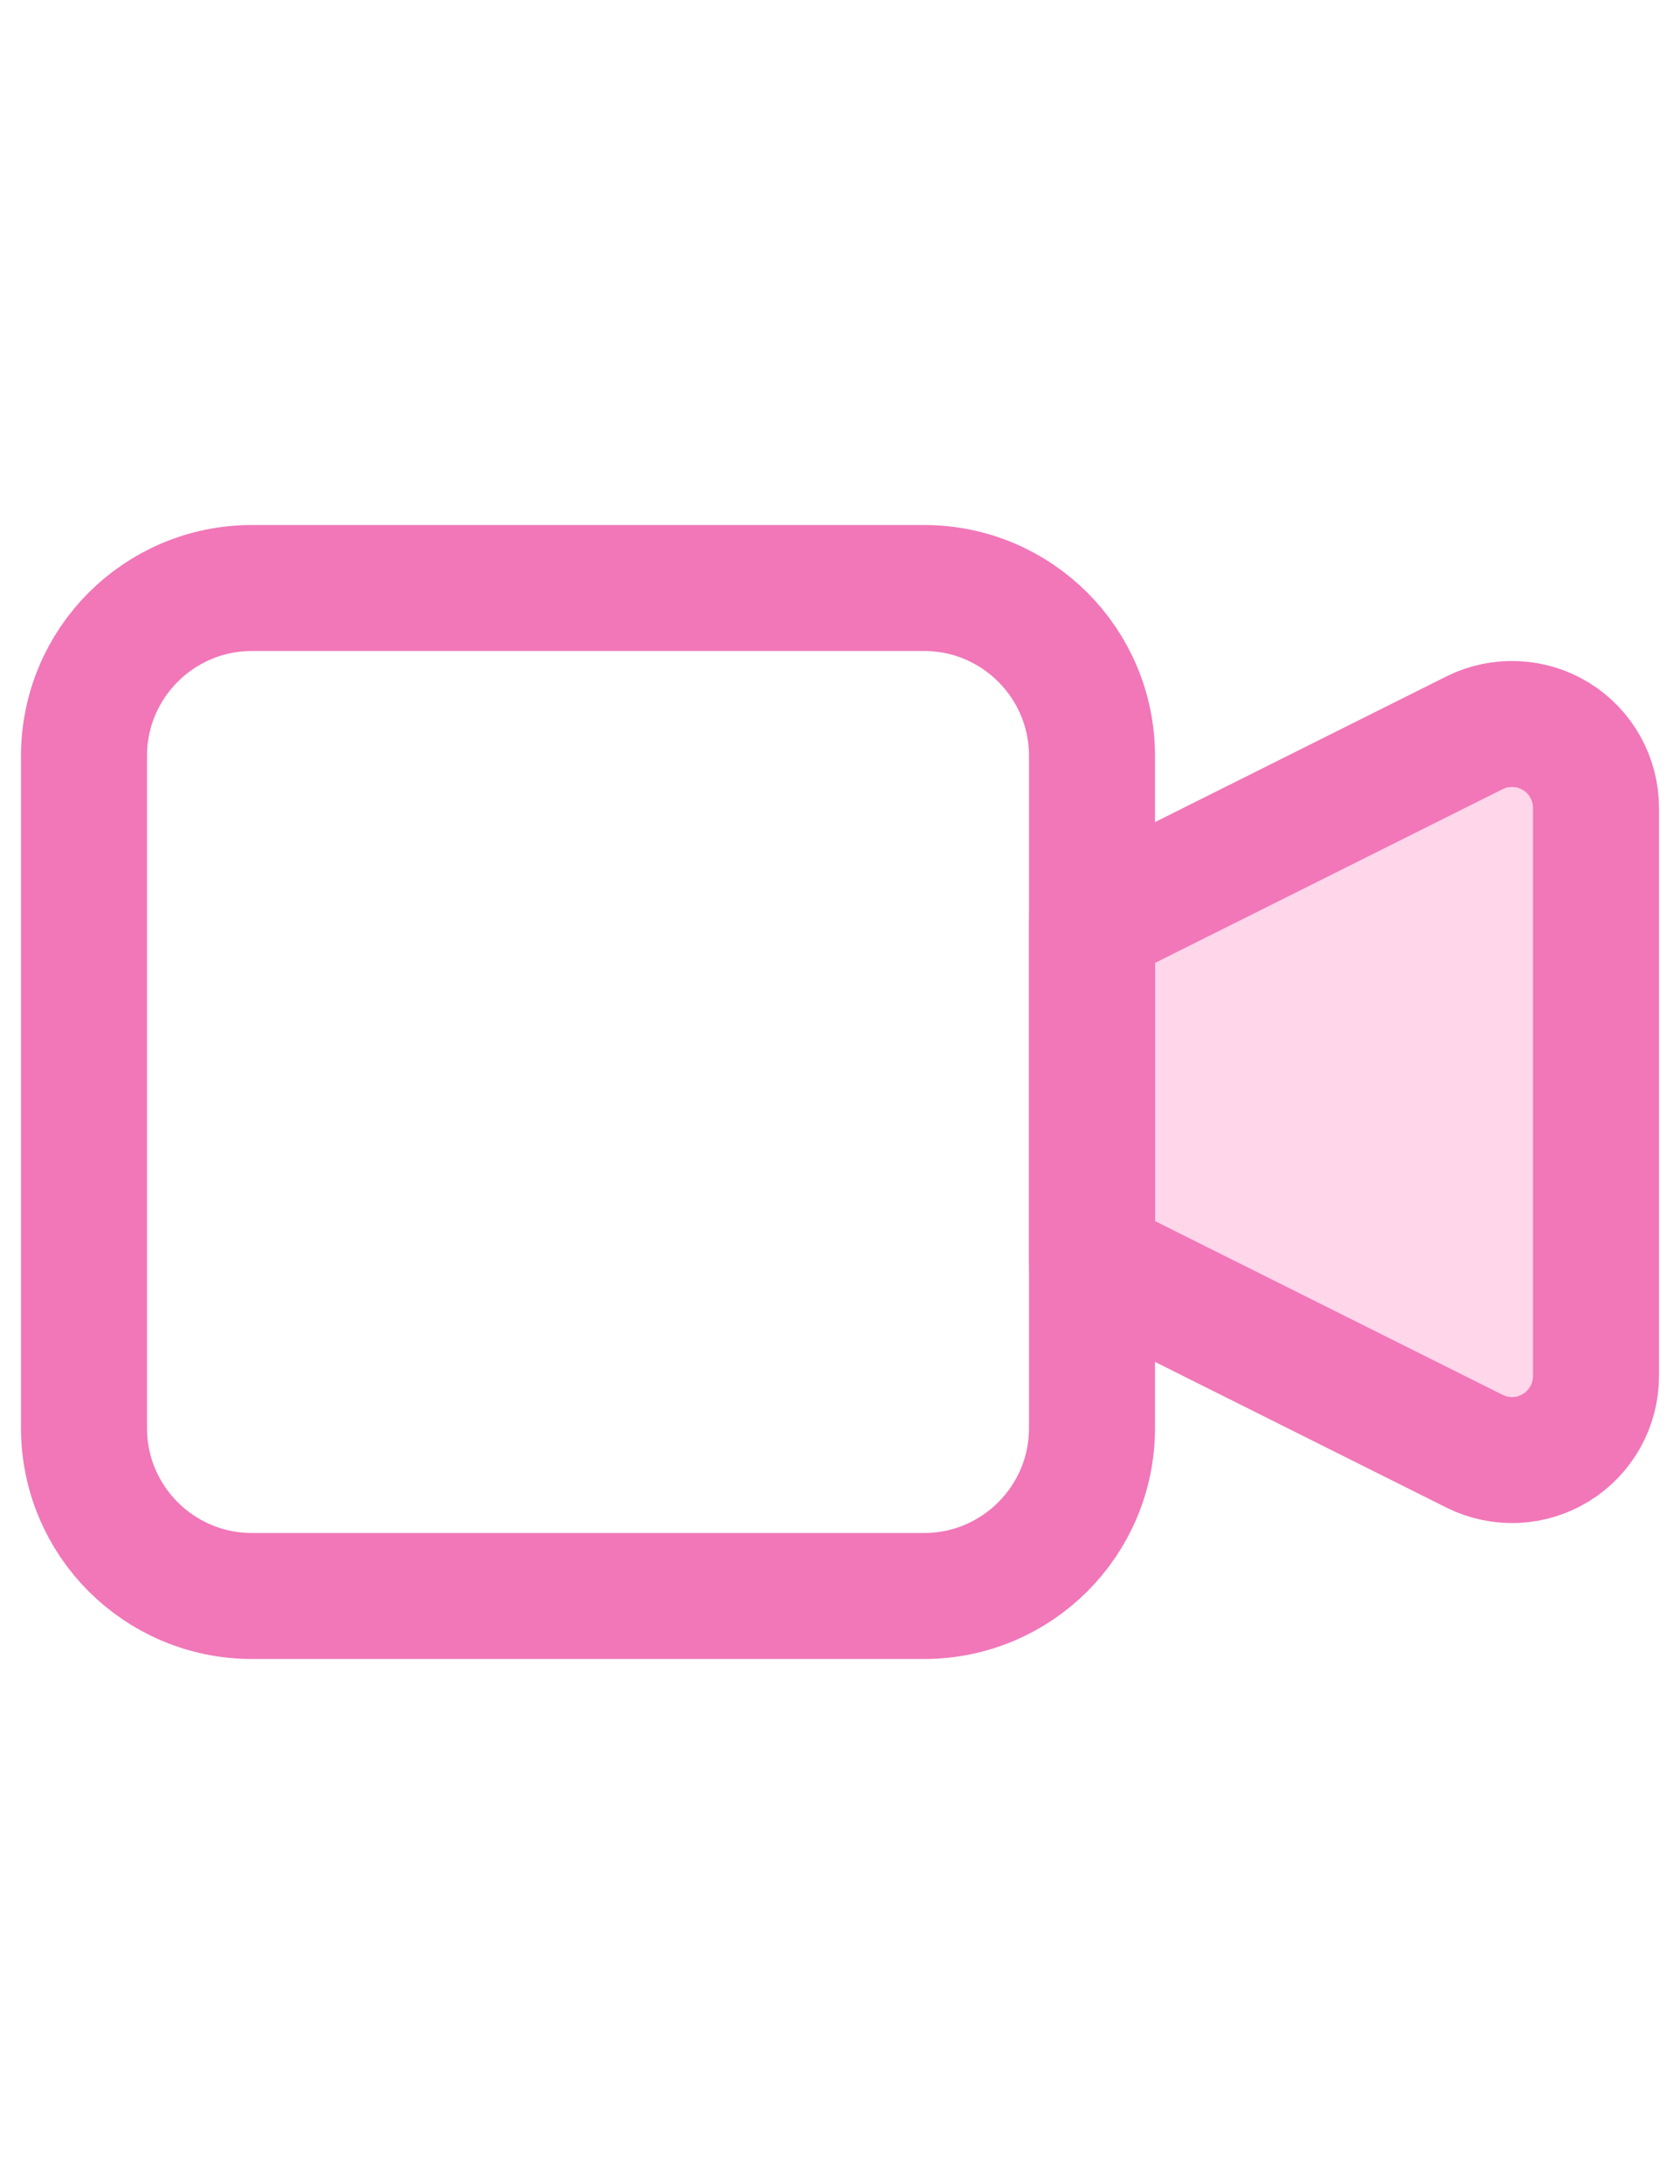
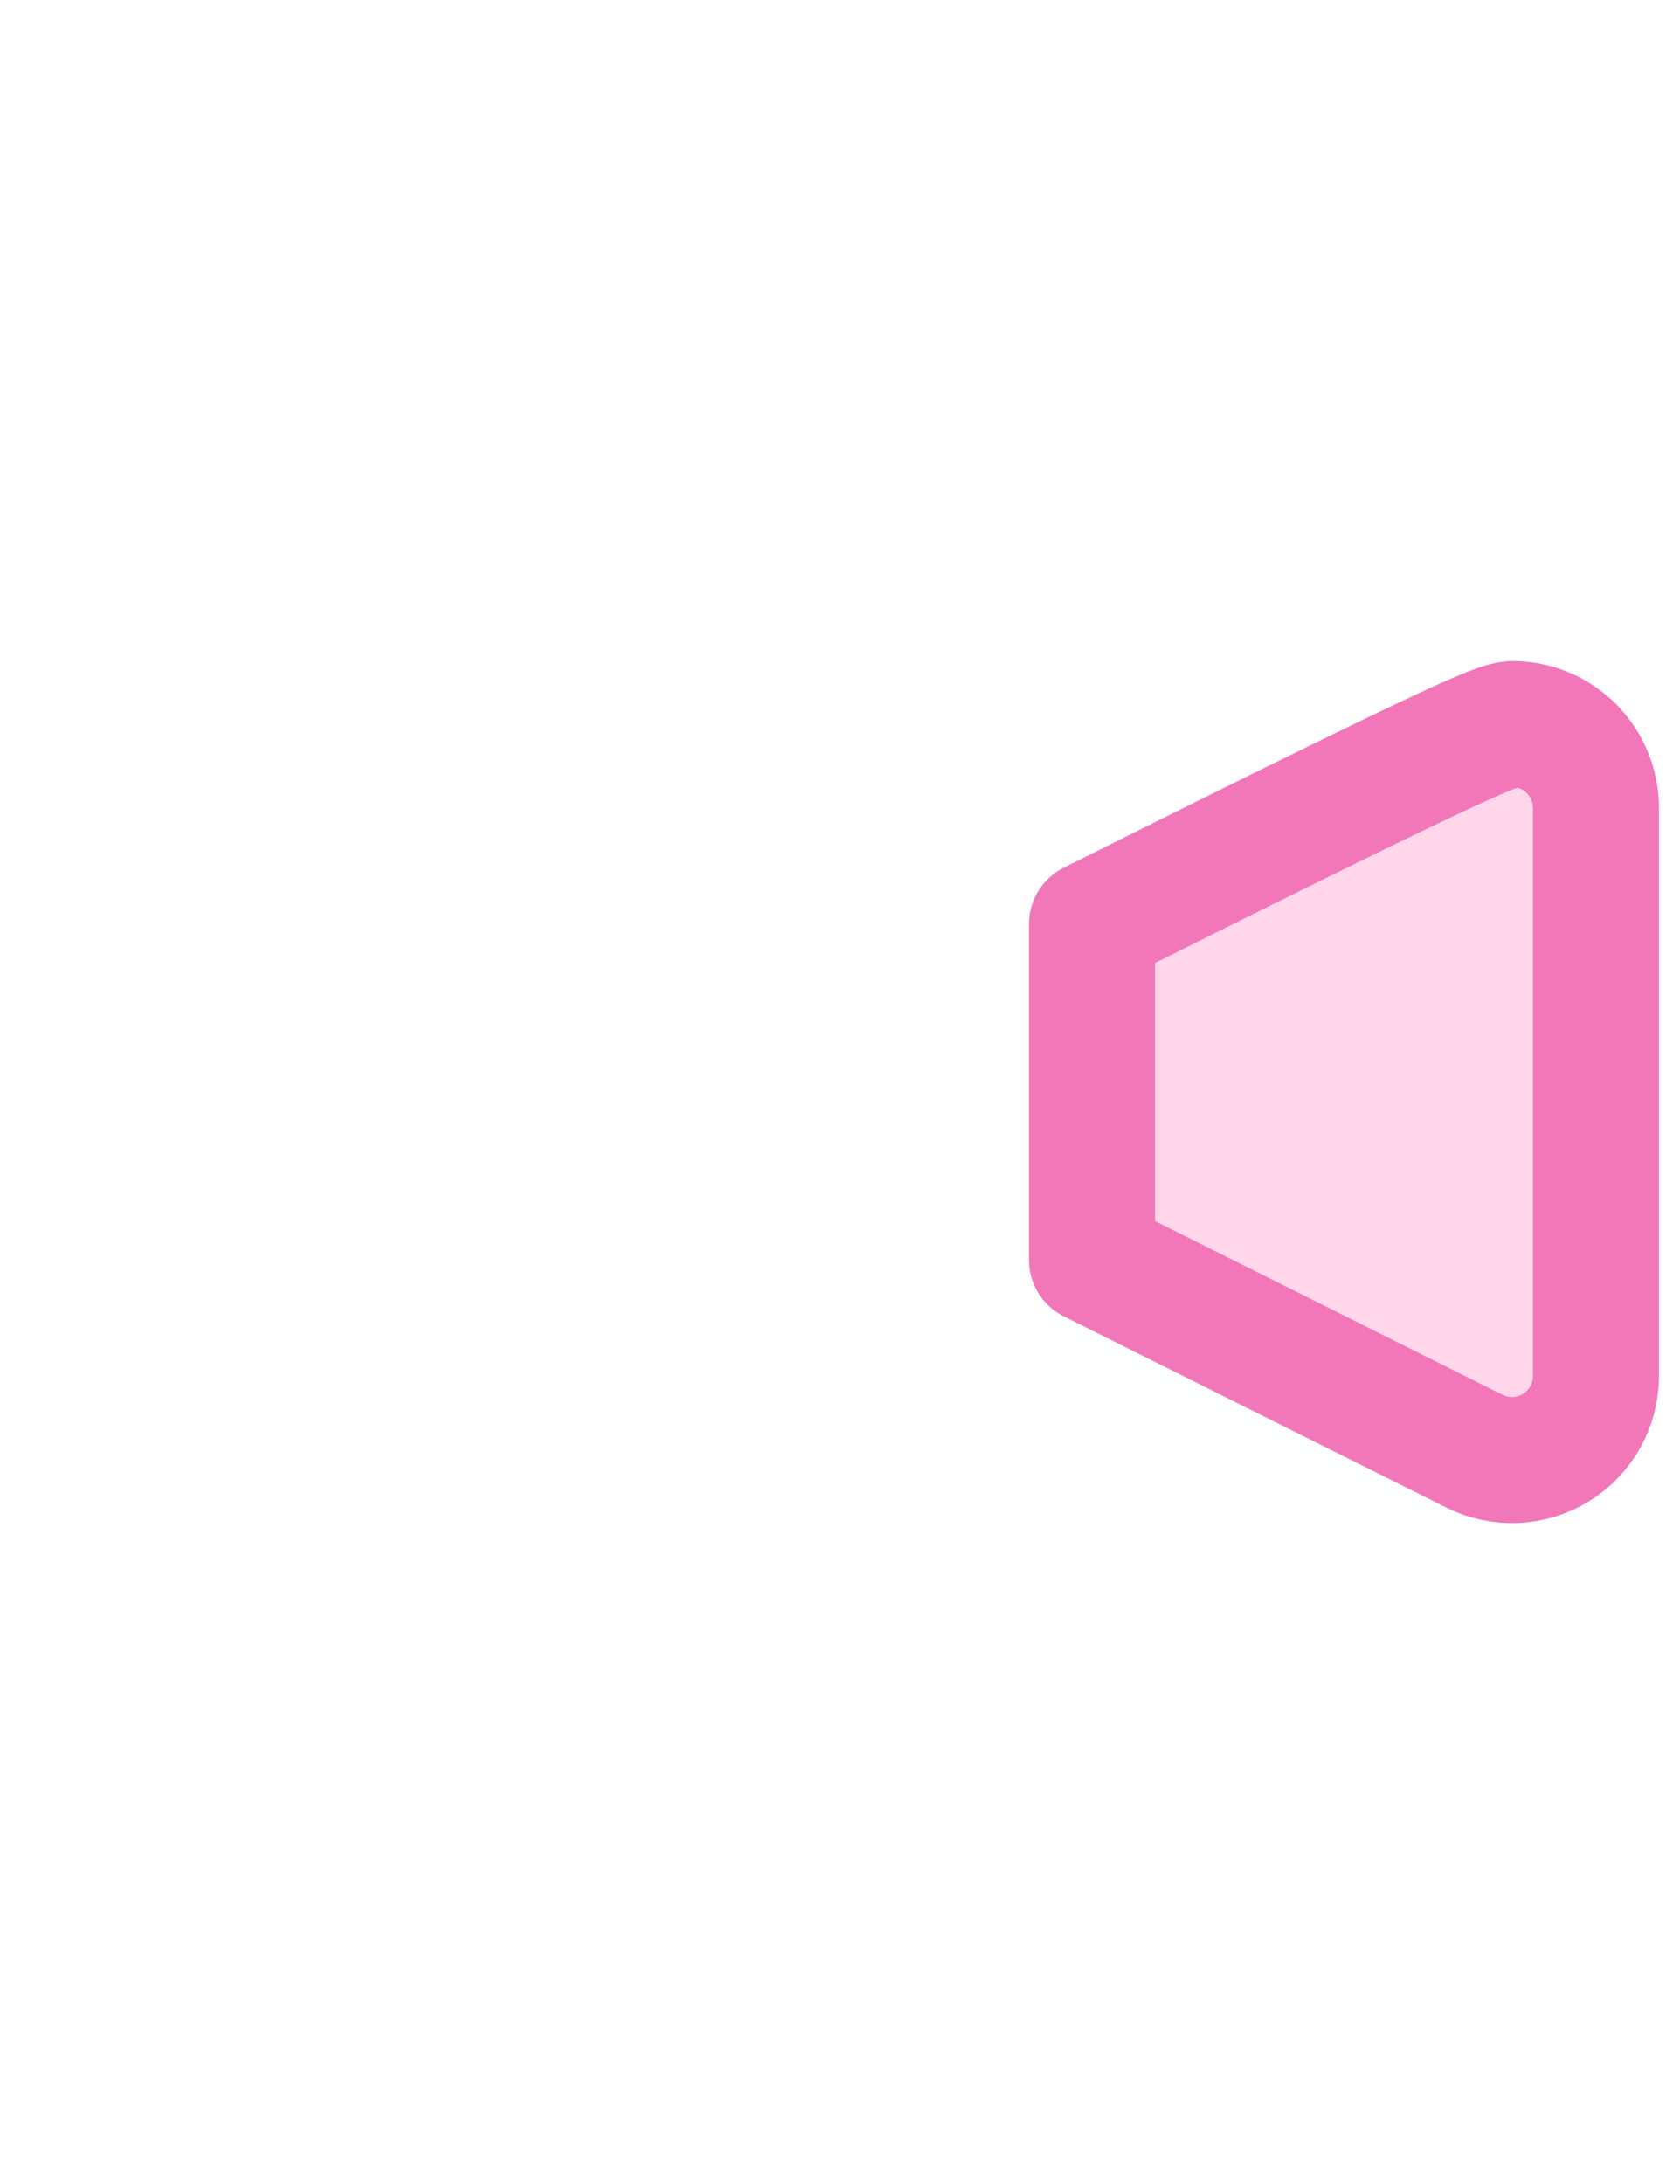
<svg xmlns="http://www.w3.org/2000/svg" width="20" height="26" viewBox="0 0 20 26" fill="none">
-   <path d="M13 11L17.553 8.724C17.705 8.648 17.875 8.612 18.045 8.62C18.215 8.627 18.381 8.678 18.526 8.768C18.671 8.857 18.79 8.982 18.873 9.131C18.956 9.28 19 9.448 19 9.618V16.382C19 16.552 18.956 16.72 18.873 16.869C18.79 17.017 18.671 17.143 18.526 17.232C18.381 17.322 18.215 17.373 18.045 17.381C17.875 17.388 17.705 17.352 17.553 17.276L13 15V11Z" fill="#ffd6ea" stroke="#f177b8" stroke-width="1.5" stroke-linecap="round" stroke-linejoin="round" />
-   <path d="M11 7H3C1.895 7 1 7.895 1 9V17C1 18.105 1.895 19 3 19H11C12.105 19 13 18.105 13 17V9C13 7.895 12.105 7 11 7Z" stroke="#f177b8" stroke-width="1.5" stroke-linecap="round" stroke-linejoin="round" />
+   <path d="M13 11C17.705 8.648 17.875 8.612 18.045 8.62C18.215 8.627 18.381 8.678 18.526 8.768C18.671 8.857 18.79 8.982 18.873 9.131C18.956 9.28 19 9.448 19 9.618V16.382C19 16.552 18.956 16.72 18.873 16.869C18.79 17.017 18.671 17.143 18.526 17.232C18.381 17.322 18.215 17.373 18.045 17.381C17.875 17.388 17.705 17.352 17.553 17.276L13 15V11Z" fill="#ffd6ea" stroke="#f177b8" stroke-width="1.5" stroke-linecap="round" stroke-linejoin="round" />
</svg>